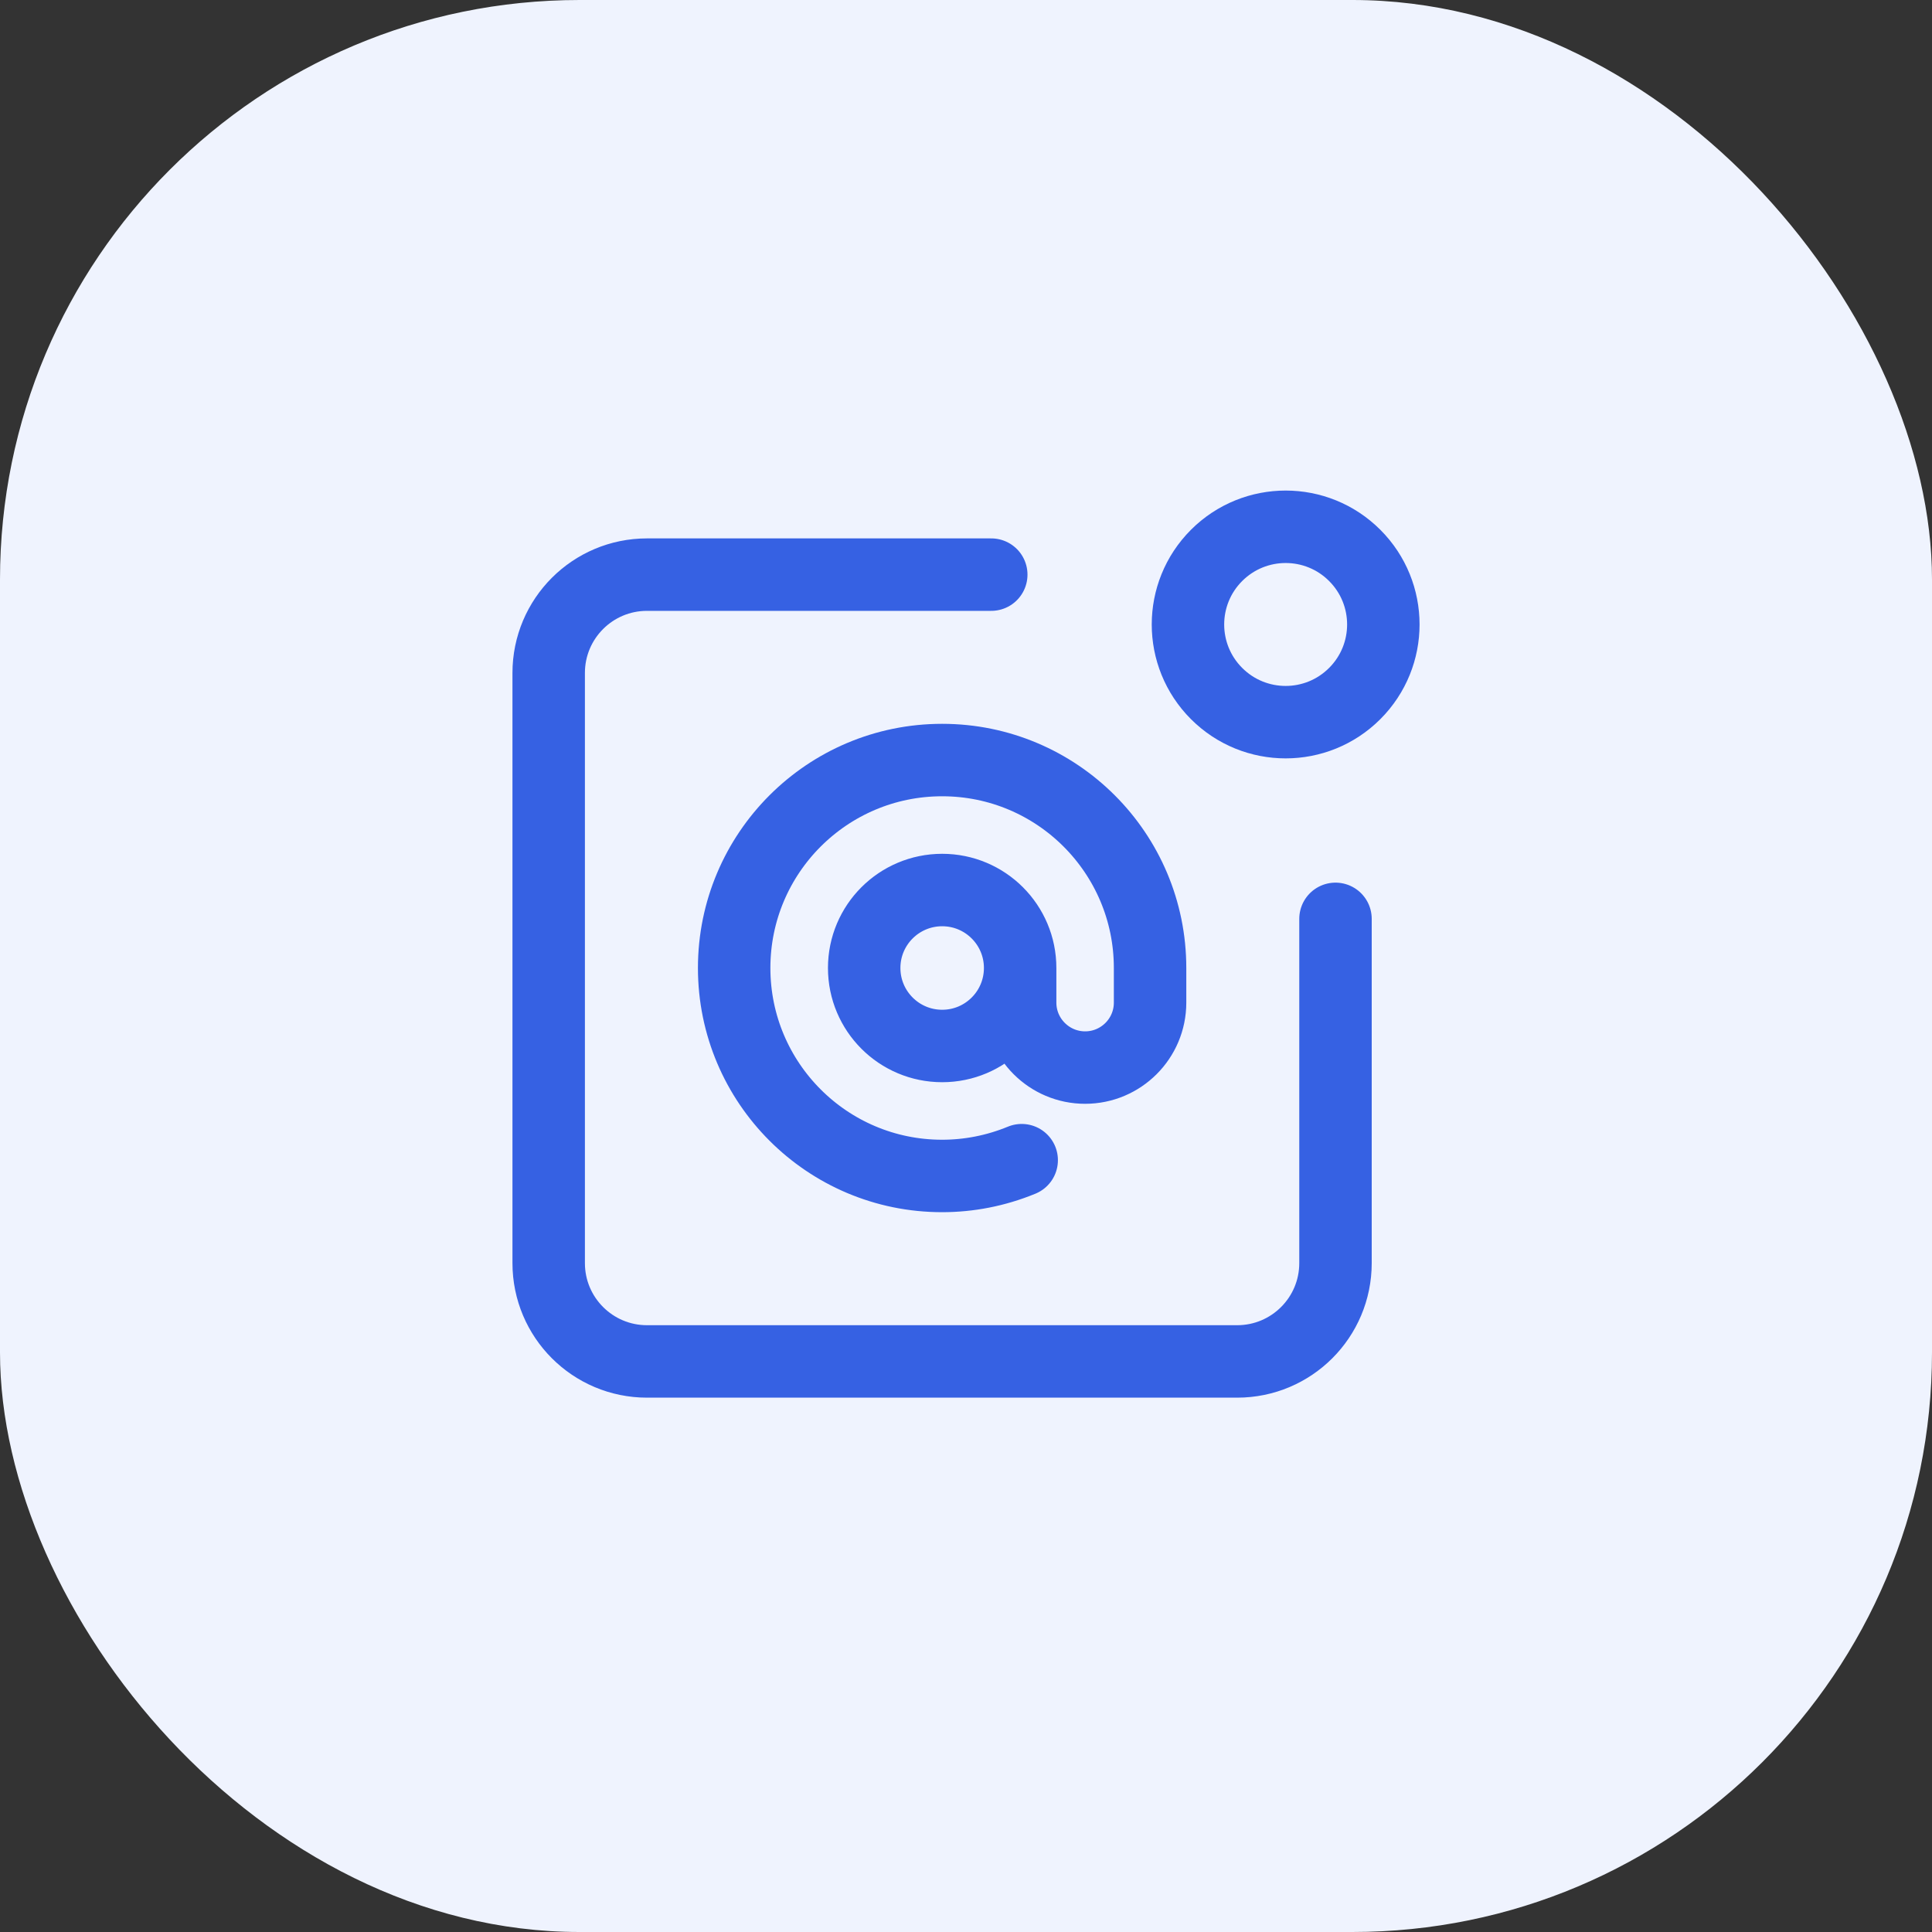
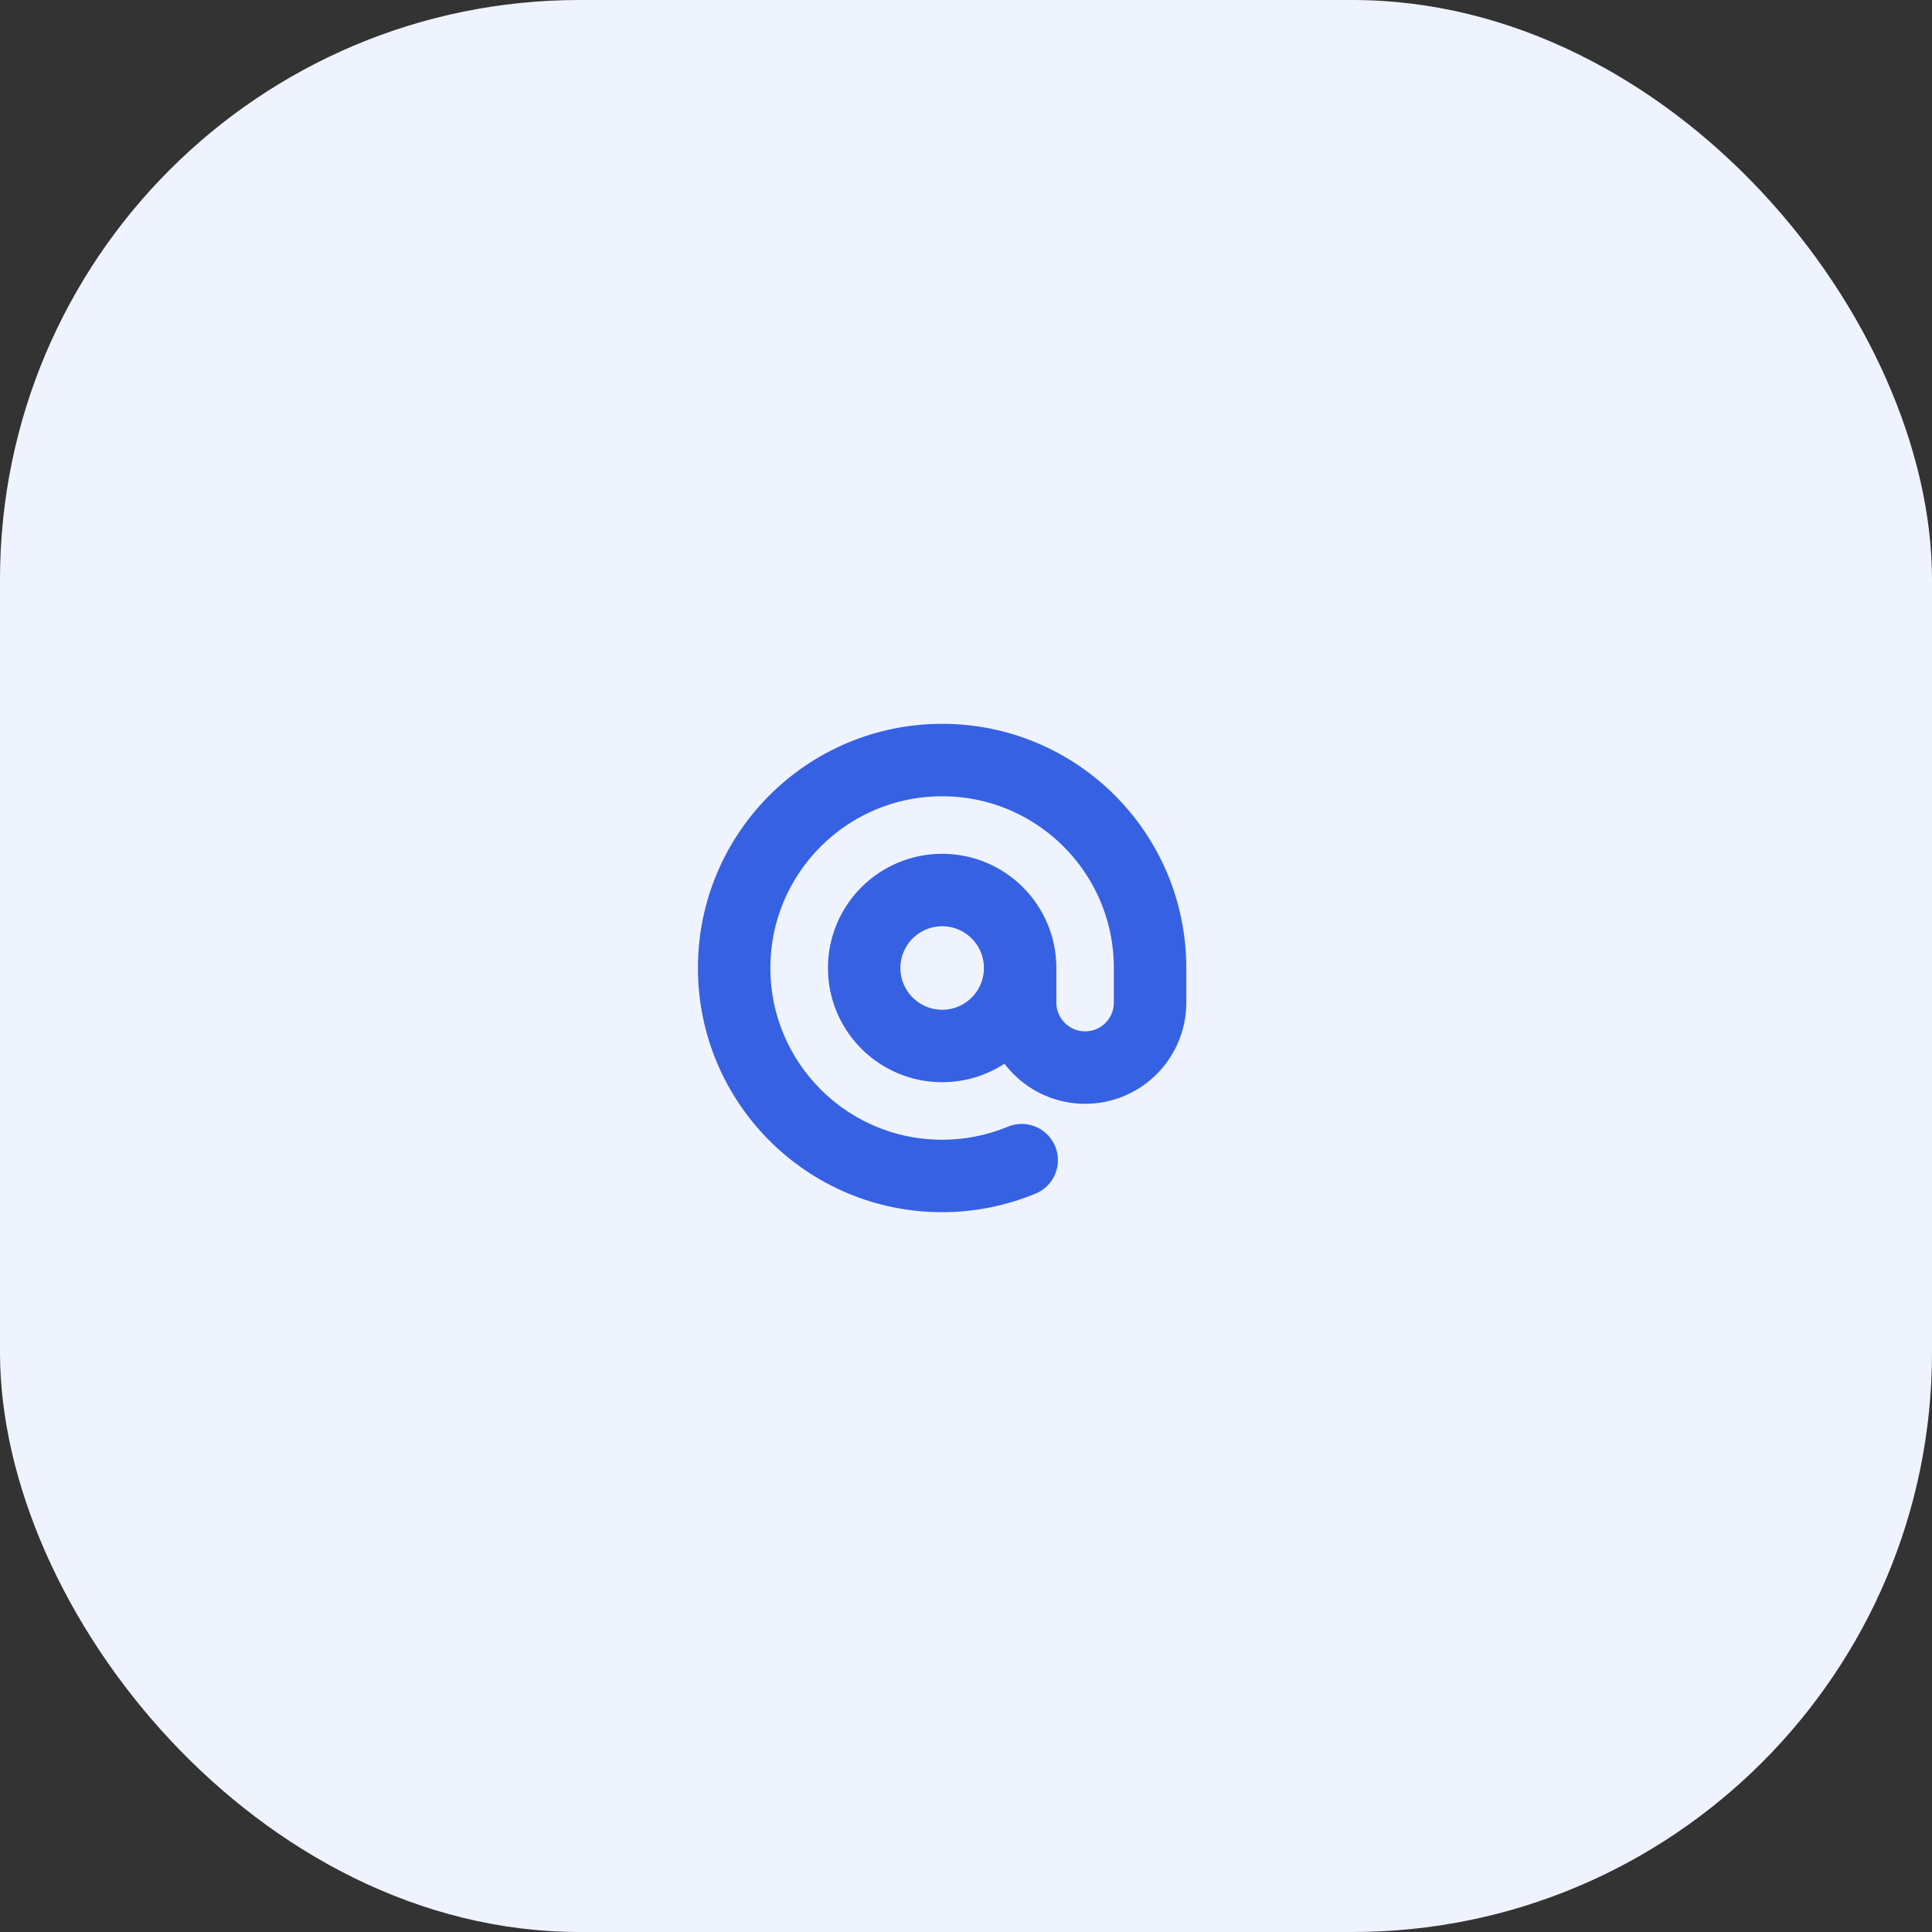
<svg xmlns="http://www.w3.org/2000/svg" width="40" height="40" viewBox="0 0 40 40" fill="none">
  <rect x="0" y="0" width="40" height="40" fill="#333333" stroke="none" />
  <rect width="40" height="40" rx="12" fill="#EFF3FE" />
-   <path d="M28.048 11.499C28.838 12.289 28.838 13.569 28.048 14.359C27.258 15.149 25.978 15.149 25.188 14.359C24.398 13.569 24.398 12.289 25.188 11.499C25.978 10.709 27.259 10.709 28.048 11.499" stroke="#3661E3" stroke-width="1.5" stroke-linecap="round" stroke-linejoin="round" />
-   <path d="M27.65 19.024V26.151C27.65 27.276 26.739 28.187 25.614 28.187H13.396C12.271 28.187 11.36 27.276 11.36 26.151V13.933C11.36 12.808 12.271 11.897 13.396 11.897H20.523" stroke="#3661E3" stroke-width="1.5" stroke-linecap="round" stroke-linejoin="round" />
  <path d="M21.153 24.02C20.613 24.242 20.055 24.347 19.505 24.347C17.128 24.347 15.2 22.419 15.2 20.041C15.2 17.663 17.128 15.736 19.506 15.736C21.884 15.736 23.811 17.663 23.811 20.041V20.758C23.811 21.501 23.208 22.103 22.466 22.103C21.724 22.103 21.121 21.5 21.121 20.758V20.041C21.121 19.149 20.398 18.427 19.507 18.427V18.427C18.615 18.427 17.892 19.149 17.892 20.041C17.892 20.933 18.615 21.656 19.507 21.656C20.398 21.656 21.121 20.933 21.121 20.041" stroke="#3661E3" stroke-width="1.5" stroke-linecap="round" stroke-linejoin="round" />
</svg>